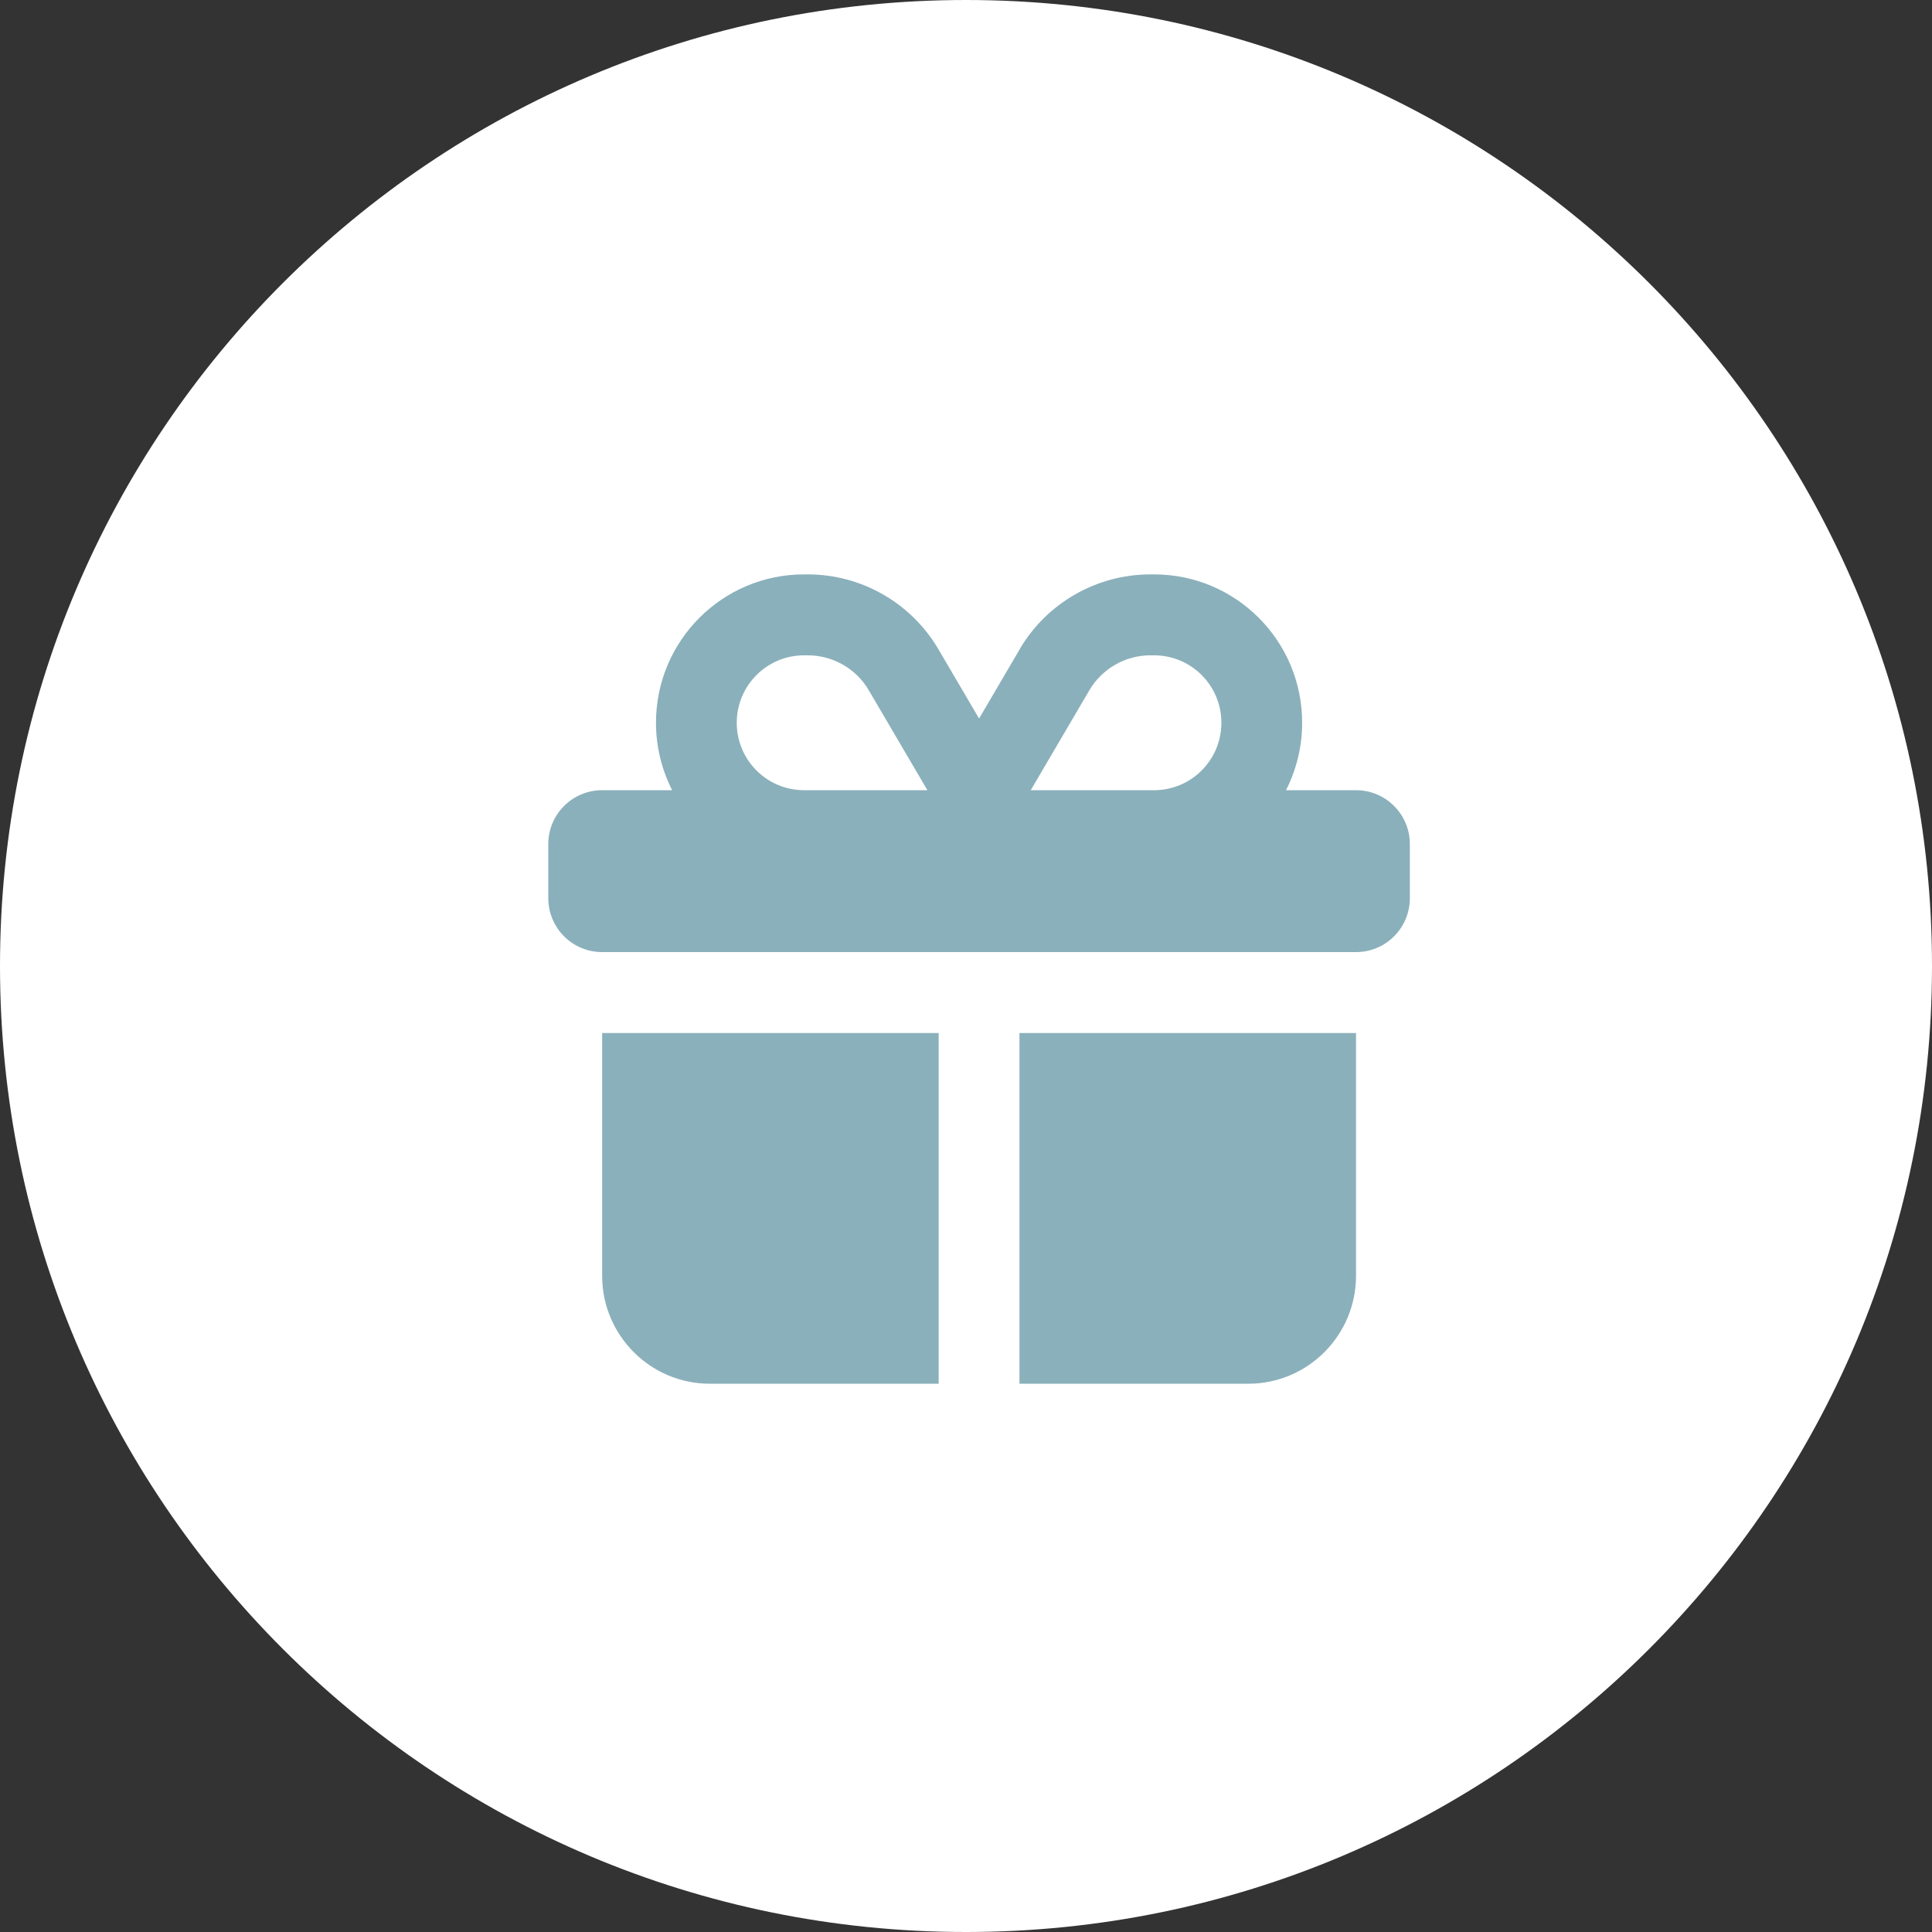
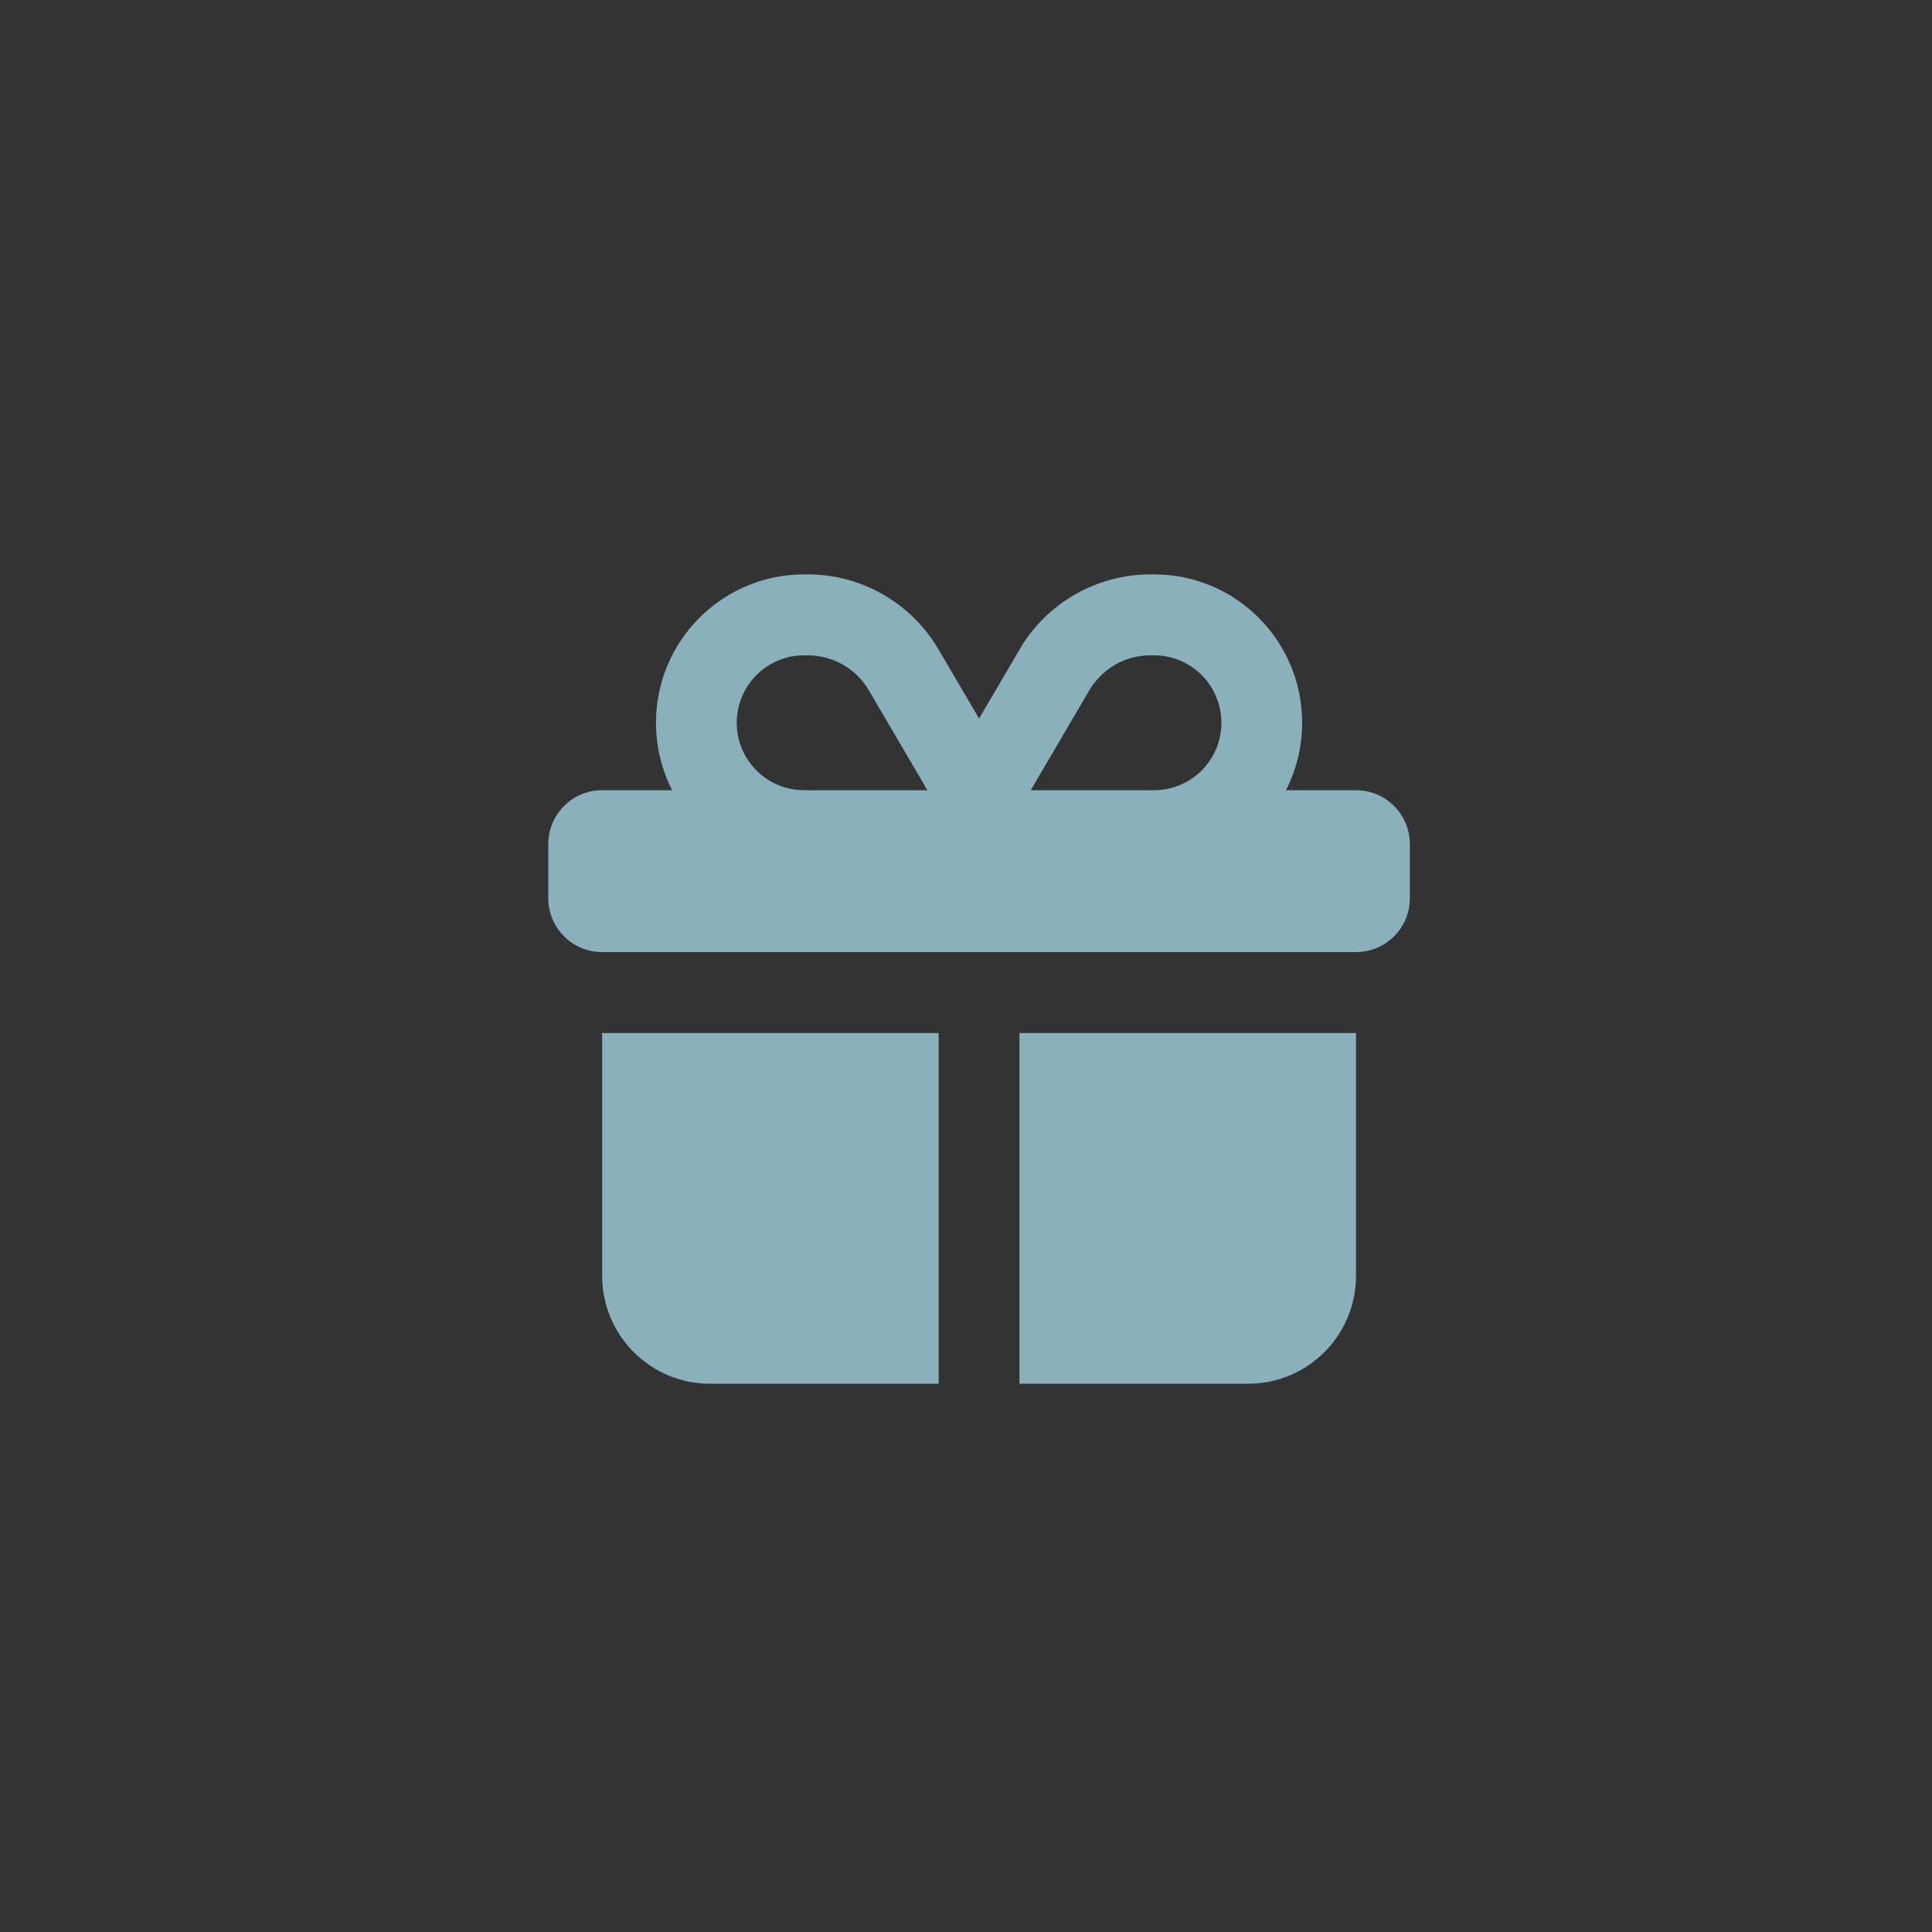
<svg xmlns="http://www.w3.org/2000/svg" width="129" height="129" viewBox="0 0 129 129" fill="none">
  <rect x="0" y="0" width="129" height="129" fill="#333333" stroke="none" />
-   <path d="M0 64.5C0 28.878 28.878 0 64.5 0V0C100.122 0 129 28.878 129 64.5V64.5C129 100.122 100.122 129 64.5 129V129C28.878 129 0 100.122 0 64.5V64.5Z" fill="white" />
  <path d="M72.732 46.097C73.586 44.645 75.137 43.756 76.811 43.756H77.058C79.541 43.756 81.552 45.771 81.552 48.259C81.552 50.747 79.541 52.762 77.058 52.762H68.822L72.732 46.097ZM58.014 46.097L61.923 52.762H53.688C51.205 52.762 49.193 50.747 49.193 48.259C49.193 45.771 51.205 43.756 53.688 43.756H53.935C55.609 43.756 57.171 44.645 58.014 46.097ZM68.081 43.362L65.373 47.977L62.665 43.362C60.845 40.254 57.519 38.352 53.935 38.352H53.688C48.227 38.352 43.8 42.787 43.8 48.259C43.8 49.88 44.194 51.411 44.879 52.762H40.205C38.216 52.762 36.609 54.372 36.609 56.365V59.968C36.609 61.961 38.216 63.571 40.205 63.571H90.541C92.53 63.571 94.136 61.961 94.136 59.968V56.365C94.136 54.372 92.53 52.762 90.541 52.762H85.867C86.552 51.411 86.945 49.88 86.945 48.259C86.945 42.787 82.519 38.352 77.058 38.352H76.811C73.227 38.352 69.901 40.254 68.081 43.35V43.362ZM90.541 68.975H68.07V92.392H83.35C87.316 92.392 90.541 89.161 90.541 85.187V68.975ZM62.676 68.975H40.205V85.187C40.205 89.161 43.429 92.392 47.396 92.392H62.676V68.975Z" fill="#8AB0BB" />
</svg>